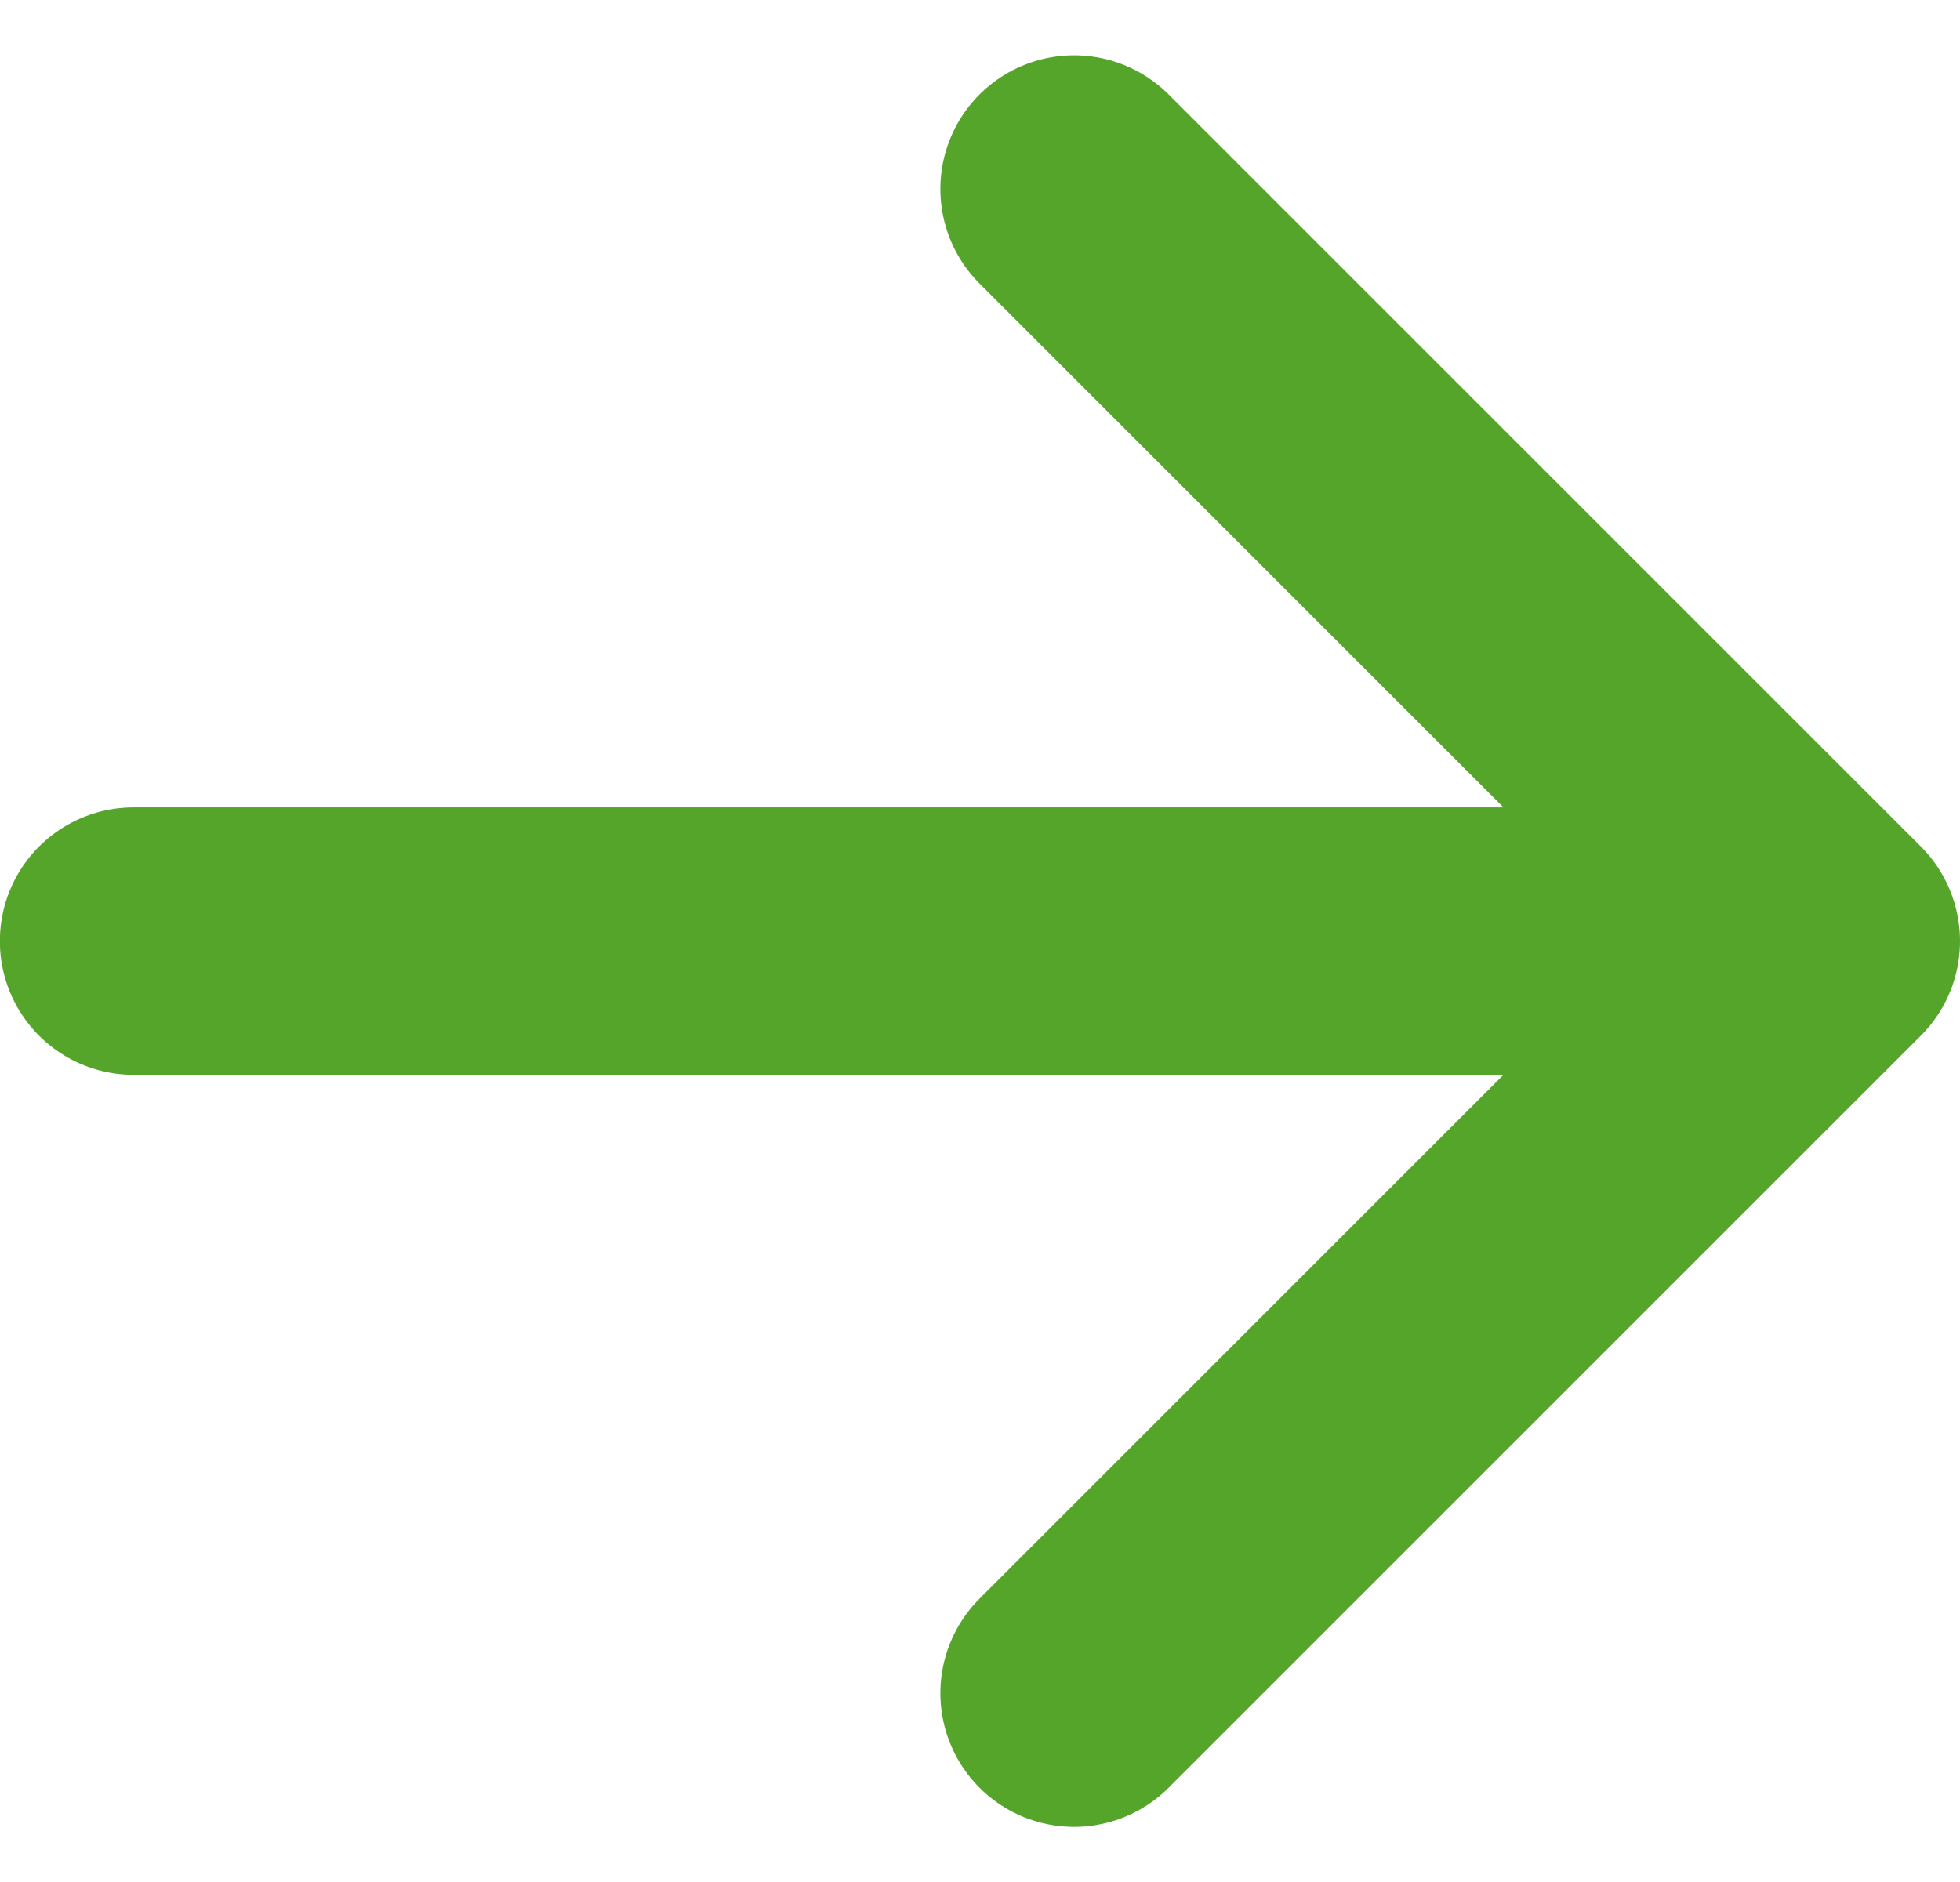
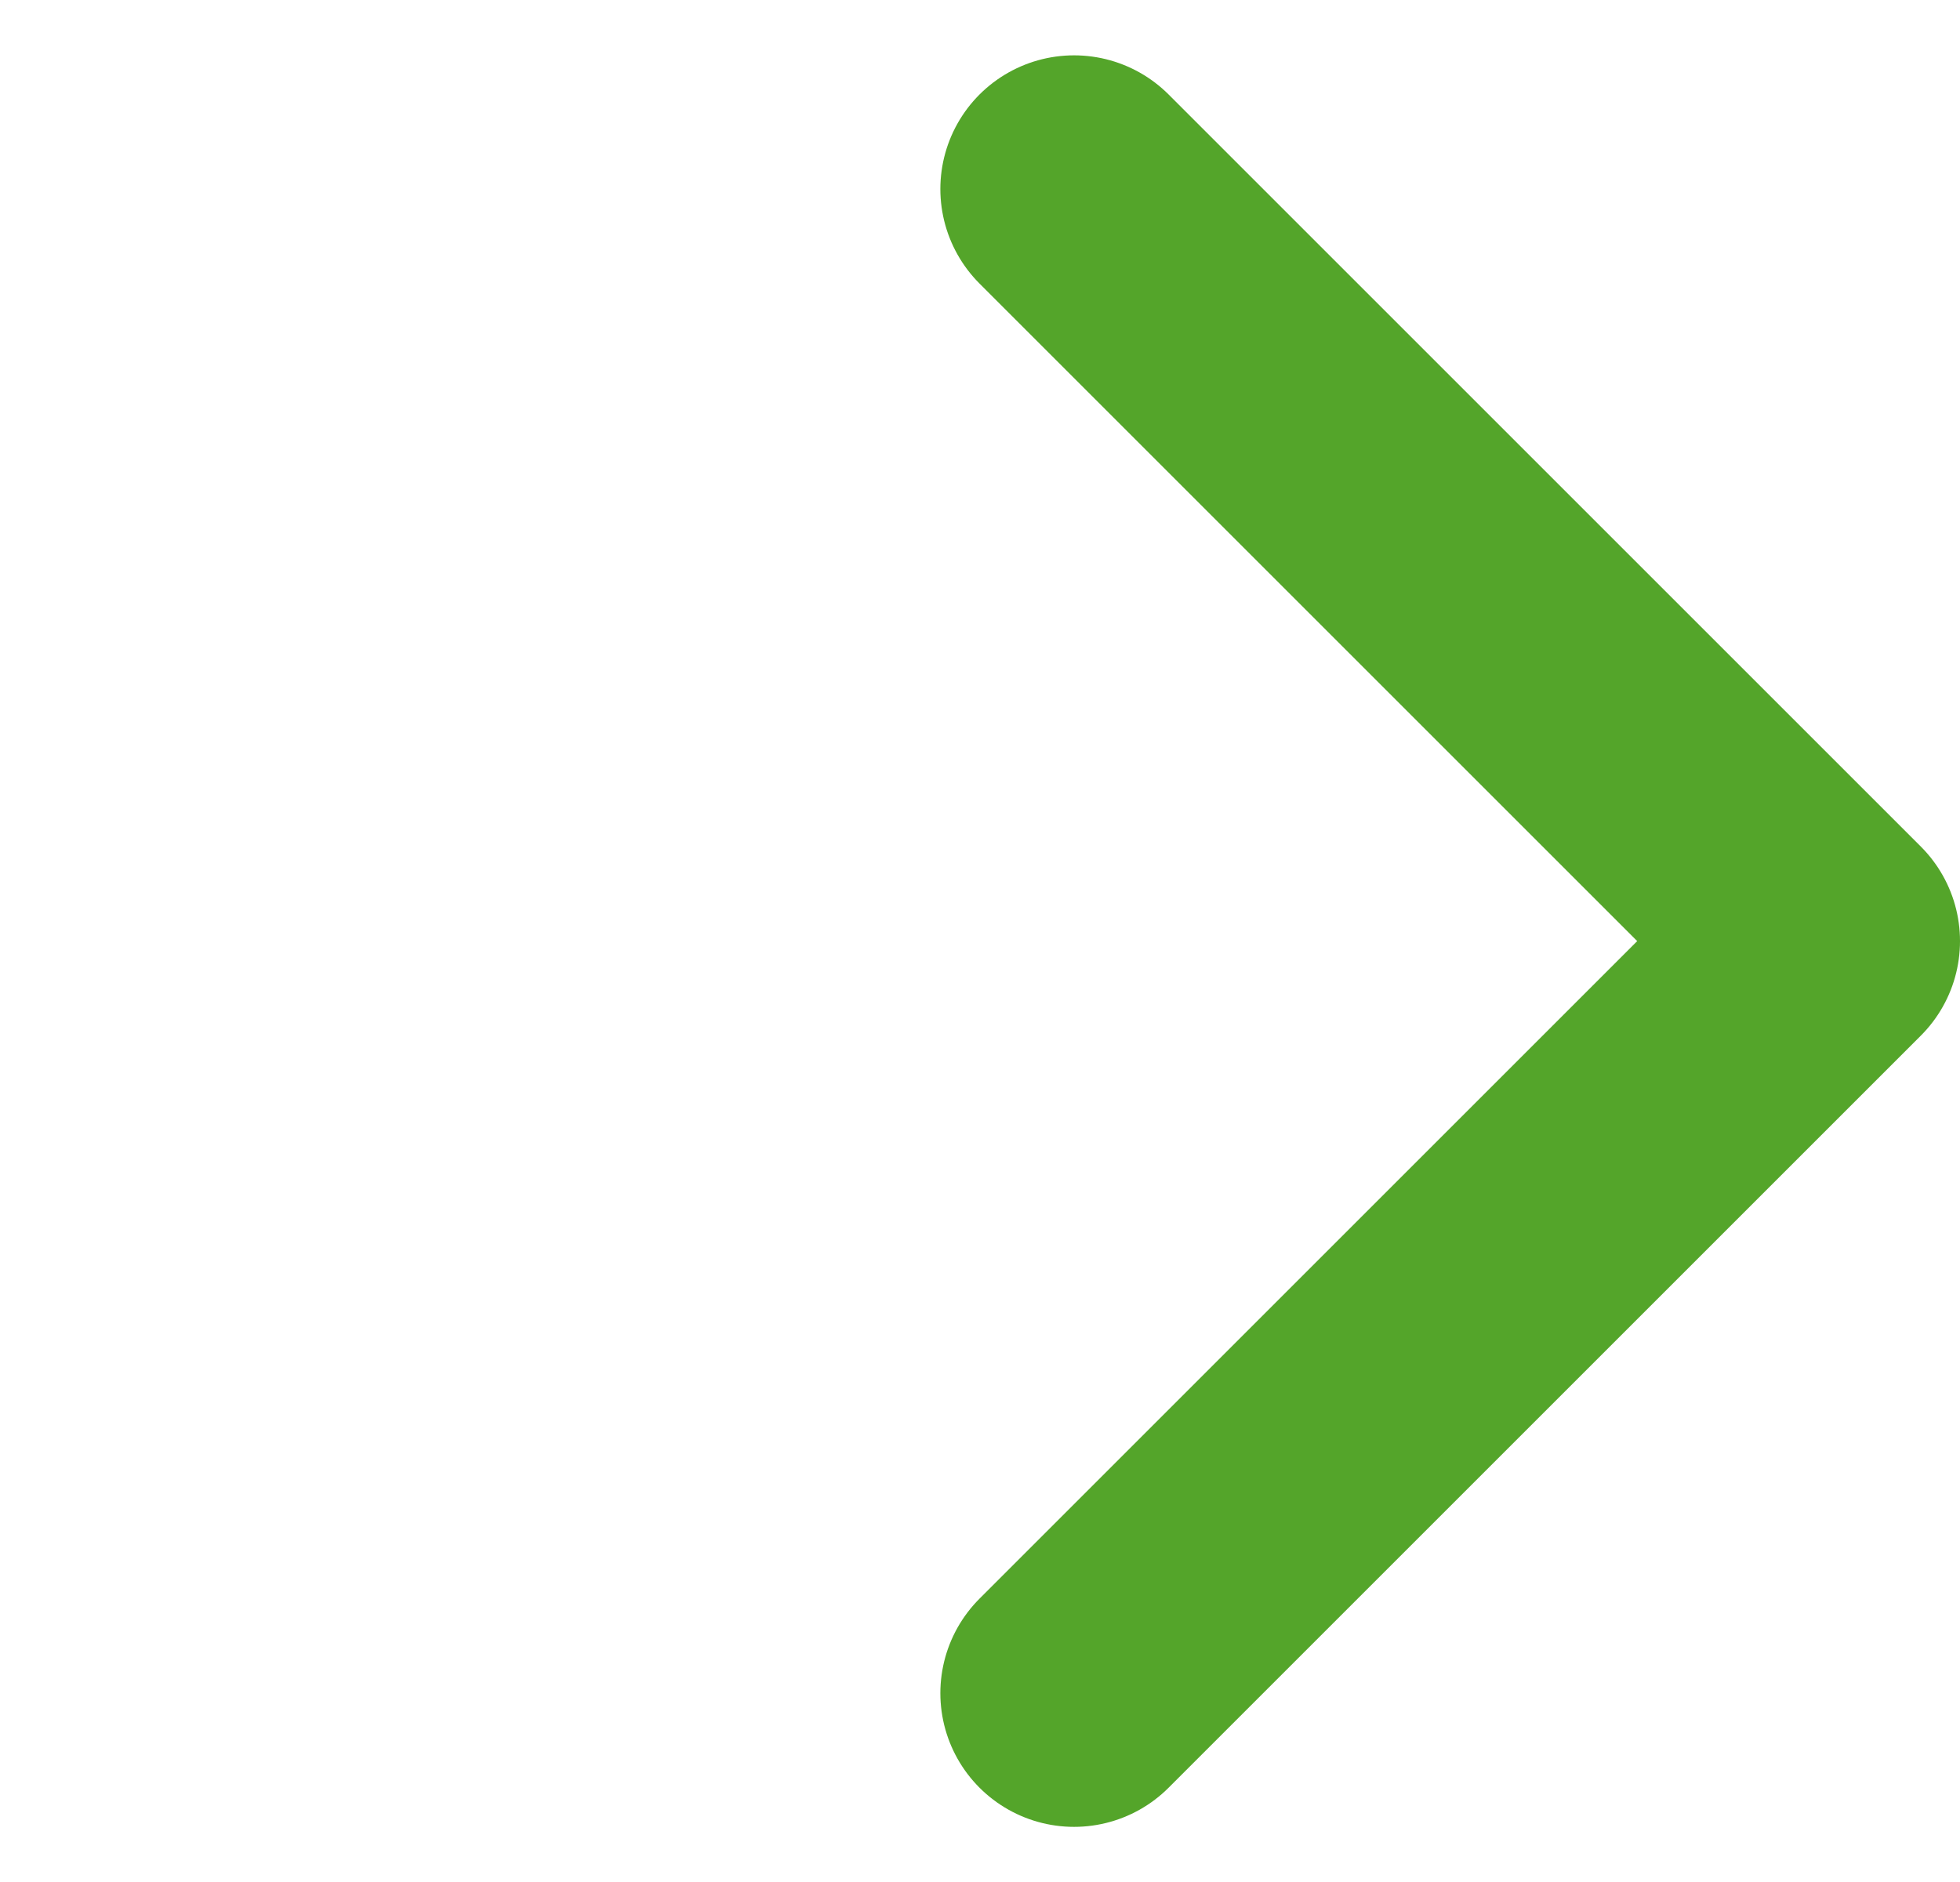
<svg xmlns="http://www.w3.org/2000/svg" width="14.659" height="14.08" viewBox="0 0 14.659 14.08">
  <g id="Group_25" data-name="Group 25" transform="translate(-151.171 -3140.086)">
    <path id="Path_9" data-name="Path 9" d="M6399.59,3152.985l5.626-5.626-5.626-5.626" transform="translate(-6240.386 -0.233)" fill="none" stroke="#54A52A" stroke-linecap="round" stroke-linejoin="round" stroke-width="2" />
-     <path id="Path_10" data-name="Path 10" d="M6384.481,3159.731h11.21" transform="translate(-6232.311 -12.605)" fill="none" stroke="#54A52A" stroke-linecap="round" stroke-width="2" />
  </g>
</svg>